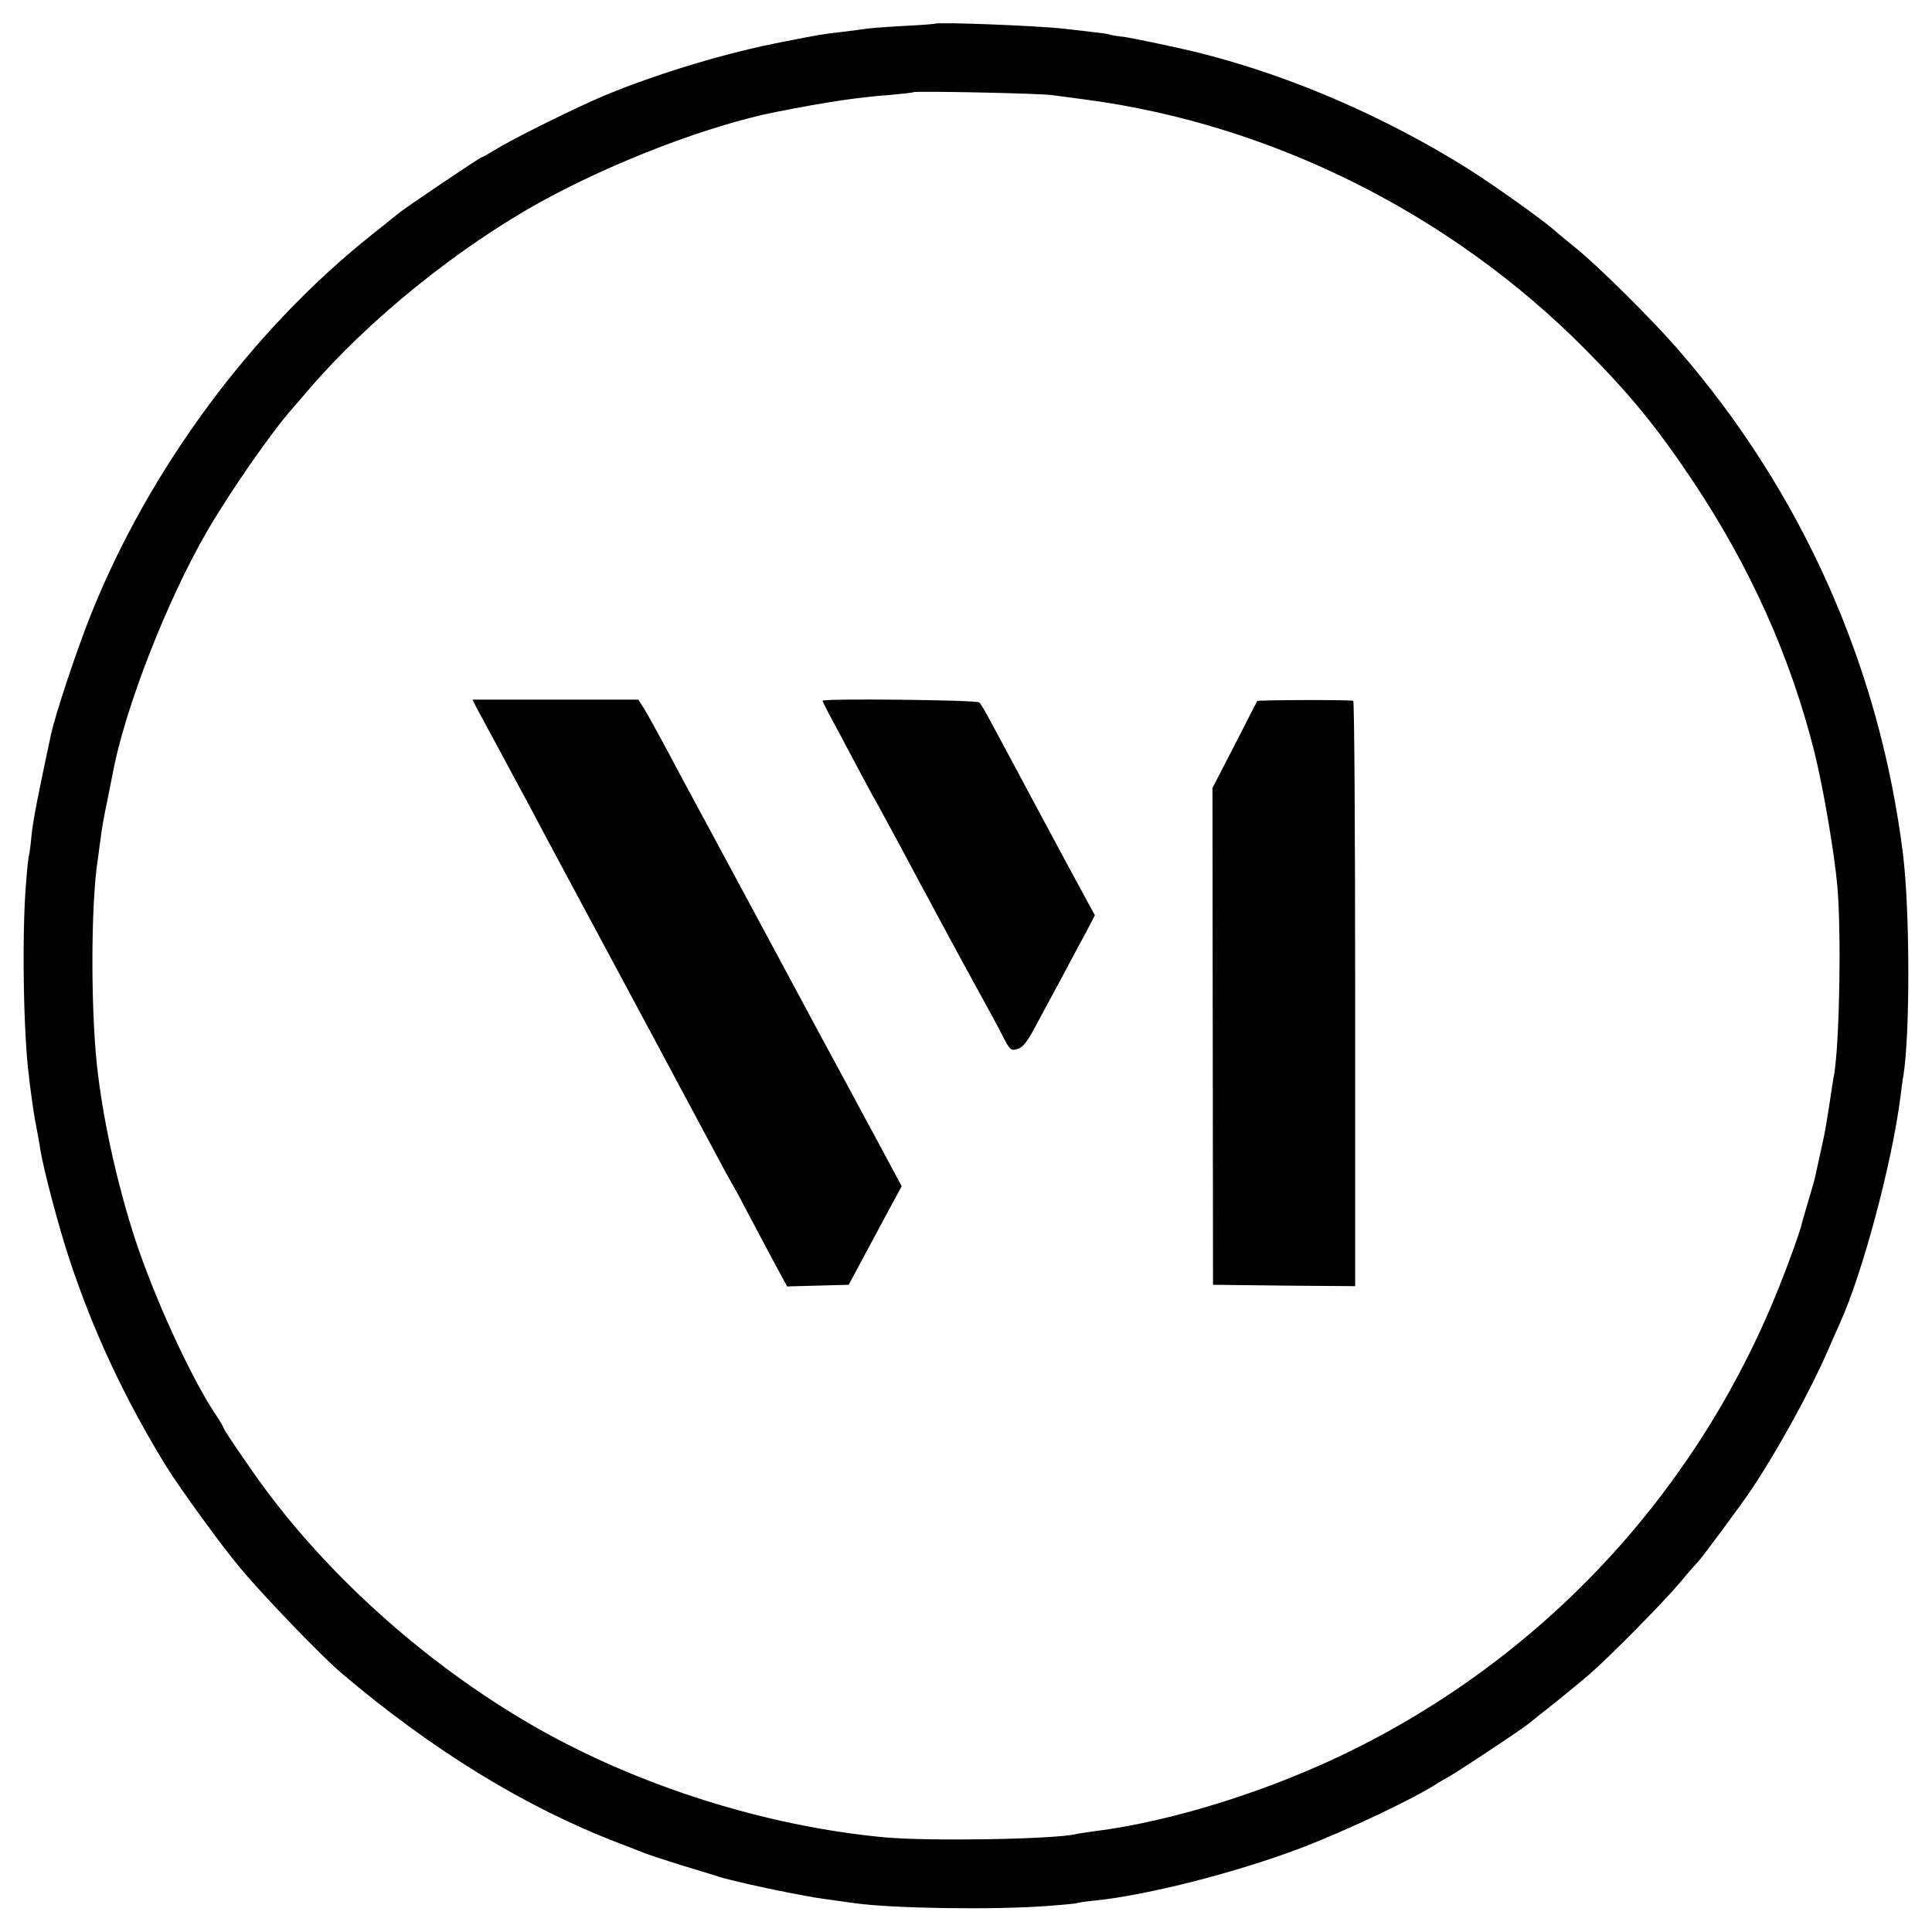
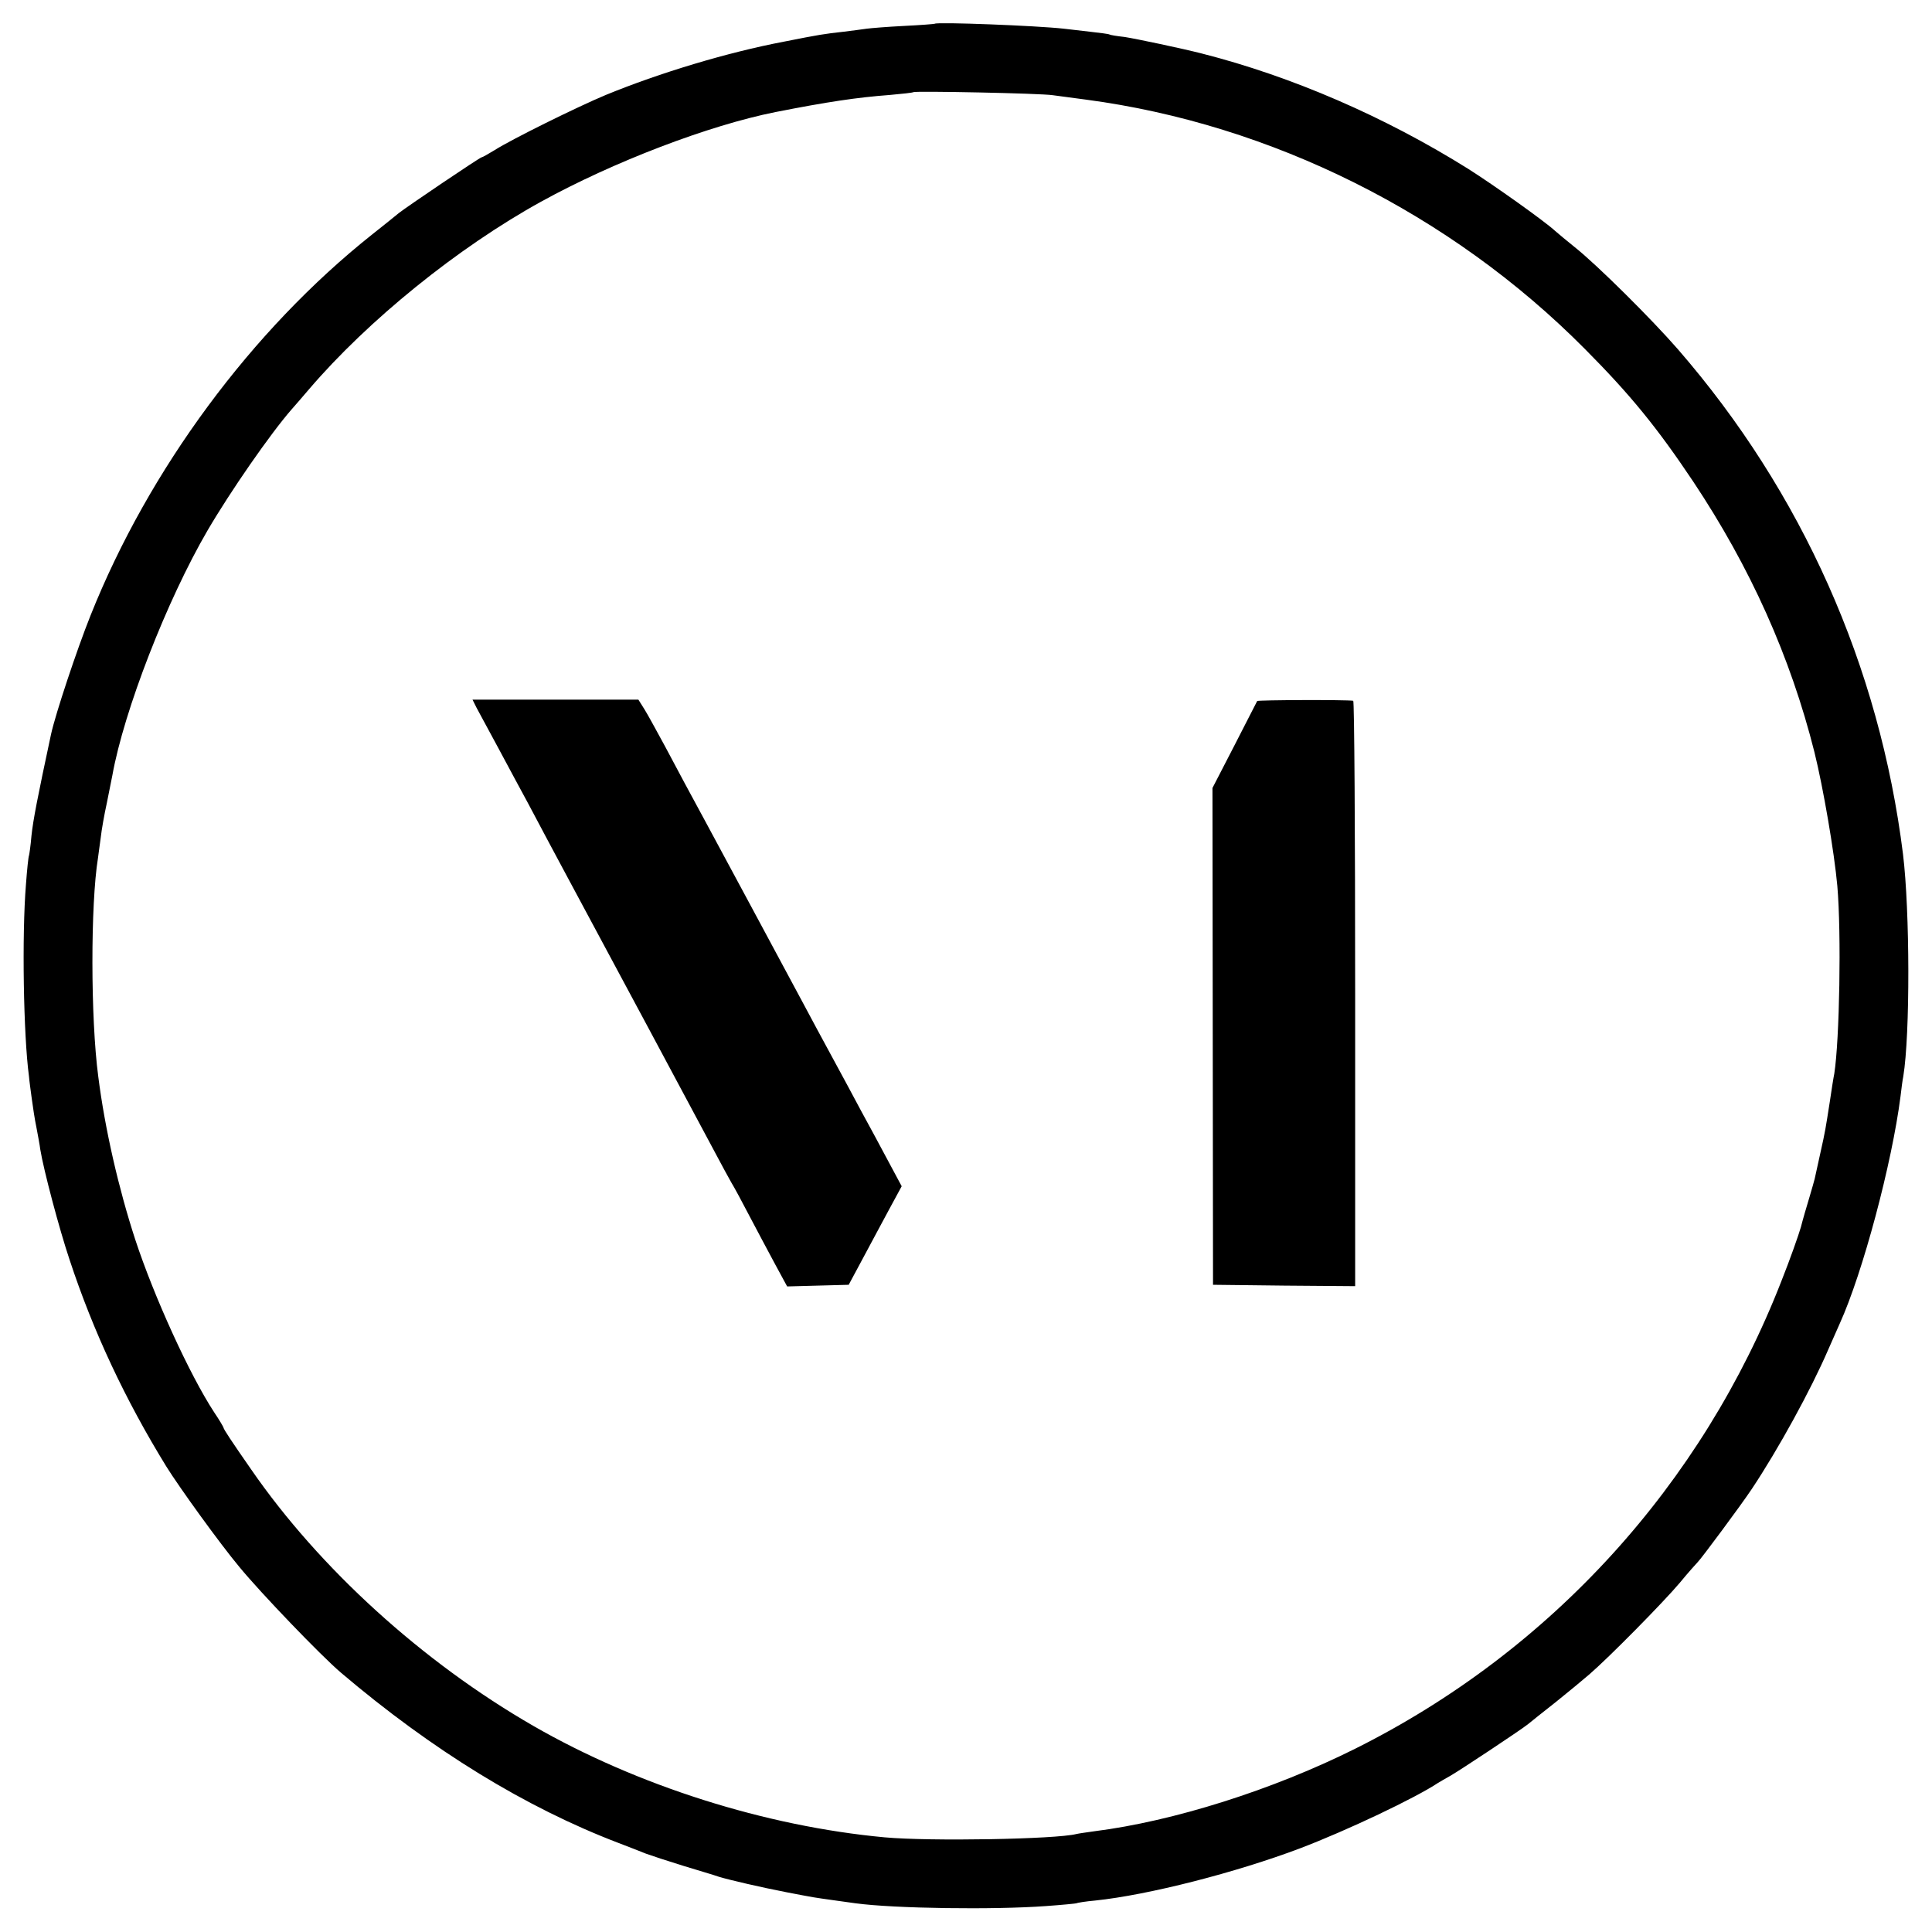
<svg xmlns="http://www.w3.org/2000/svg" version="1.0" width="700pt" height="700pt" viewBox="0 0 700 700" preserveAspectRatio="xMidYMid meet">
  <g transform="translate(0,700) scale(0.1,-0.1)" fill="#000000" stroke="none">
    <path d="M3387 6914 c-1 -1 -51 -5 -112 -8 -60 -3 -121 -8 -135 -10 -14 -2 -51 -7 -84 -11 -71 -8 -85 -10 -216 -36 -205 -39 -450 -113 -645 -193 -103 -43 -342 -161 -403 -200 -23 -14 -44 -26 -47 -26 -6 0 -271 -179 -300 -202 -11 -9 -54 -44 -96 -77 -437 -347 -810 -852 -1021 -1381 -50 -125 -127 -357 -143 -430 -49 -229 -65 -311 -71 -368 -3 -37 -8 -69 -9 -72 -2 -3 -7 -50 -11 -105 -15 -183 -9 -547 11 -695 1 -14 6 -50 10 -80 4 -30 11 -77 17 -105 5 -27 12 -63 14 -80 12 -74 69 -289 106 -399 86 -261 202 -508 351 -750 46 -74 193 -278 264 -363 78 -95 297 -323 369 -384 331 -281 669 -488 1004 -616 36 -14 81 -31 100 -39 19 -7 80 -27 135 -44 55 -17 114 -34 130 -40 40 -12 152 -38 245 -56 41 -8 84 -16 96 -18 12 -2 45 -7 75 -11 30 -4 65 -9 79 -11 141 -19 501 -24 690 -10 57 4 107 9 110 10 3 2 34 7 68 10 193 20 512 102 742 189 171 65 419 183 500 237 8 5 29 17 45 26 35 20 252 164 280 186 11 9 57 46 103 82 45 36 99 81 120 99 71 61 269 262 328 332 32 39 62 72 65 75 11 10 156 205 196 265 96 144 214 359 277 505 16 36 35 79 42 95 83 183 189 580 220 823 3 26 7 58 10 72 25 152 24 600 -1 805 -85 681 -366 1312 -816 1830 -93 107 -292 305 -374 370 -27 22 -59 48 -70 58 -39 36 -222 166 -315 225 -302 189 -639 335 -965 418 -74 19 -241 54 -280 60 -27 3 -52 7 -55 9 -3 2 -34 6 -70 10 -36 4 -78 9 -95 11 -97 11 -460 25 -468 18z m428 -259 c22 -3 76 -10 120 -16 671 -89 1321 -413 1807 -903 165 -166 262 -285 393 -481 207 -311 352 -634 439 -980 32 -129 72 -363 83 -485 15 -173 8 -558 -11 -680 -3 -14 -10 -59 -16 -100 -16 -102 -16 -105 -35 -190 -9 -41 -18 -82 -20 -91 -2 -8 -11 -40 -20 -70 -9 -30 -23 -77 -30 -105 -8 -28 -39 -116 -70 -194 -288 -740 -836 -1342 -1545 -1696 -298 -149 -659 -263 -945 -299 -28 -4 -57 -8 -65 -10 -75 -19 -531 -27 -695 -12 -431 40 -896 187 -1273 404 -401 231 -775 571 -1022 929 -71 102 -100 146 -100 151 0 2 -15 28 -34 56 -89 136 -218 419 -286 626 -60 184 -110 401 -134 591 -28 211 -28 624 -1 791 2 13 6 47 10 74 3 28 13 84 22 125 8 41 17 86 20 100 42 235 198 636 345 888 83 142 228 351 304 438 11 12 39 45 64 74 213 249 539 513 840 679 263 145 609 277 850 325 188 37 295 53 415 62 44 4 82 8 84 10 6 5 462 -4 506 -11z" />
    <path d="M1727 4435 c9 -16 45 -84 81 -150 35 -66 83 -154 105 -195 48 -91 91 -171 144 -270 111 -206 501 -934 536 -1000 22 -41 47 -88 57 -105 10 -16 39 -70 65 -120 26 -49 67 -127 92 -173 l45 -83 111 3 112 3 51 95 c28 52 71 133 96 179 l45 83 -52 97 c-28 53 -71 132 -95 176 -23 44 -71 132 -105 195 -34 63 -82 151 -105 195 -70 131 -320 595 -355 660 -58 107 -91 168 -145 270 -30 55 -63 116 -75 135 l-22 35 -301 0 -300 0 15 -30z" />
-     <path d="M2980 4461 c0 -2 25 -52 57 -110 31 -58 72 -135 91 -171 19 -36 42 -78 52 -95 9 -16 43 -79 76 -140 32 -60 68 -128 80 -150 12 -22 37 -67 54 -100 84 -156 117 -217 163 -300 27 -49 63 -115 79 -147 26 -51 31 -56 54 -49 19 5 36 26 65 81 22 41 66 122 97 180 31 58 70 132 88 164 l31 60 -22 40 c-20 36 -73 135 -208 386 -22 41 -54 102 -72 135 -18 33 -49 92 -70 130 -20 39 -41 74 -47 80 -8 9 -568 15 -568 6z" />
-     <path d="M4555 4460 c-1 -3 -39 -75 -82 -160 l-80 -155 1 -900 1 -900 258 -3 257 -2 0 1060 c0 583 -3 1061 -7 1061 -25 4 -345 3 -348 -1z" />
+     <path d="M4555 4460 c-1 -3 -39 -75 -82 -160 l-80 -155 1 -900 1 -900 258 -3 257 -2 0 1060 c0 583 -3 1061 -7 1061 -25 4 -345 3 -348 -1" />
  </g>
</svg>